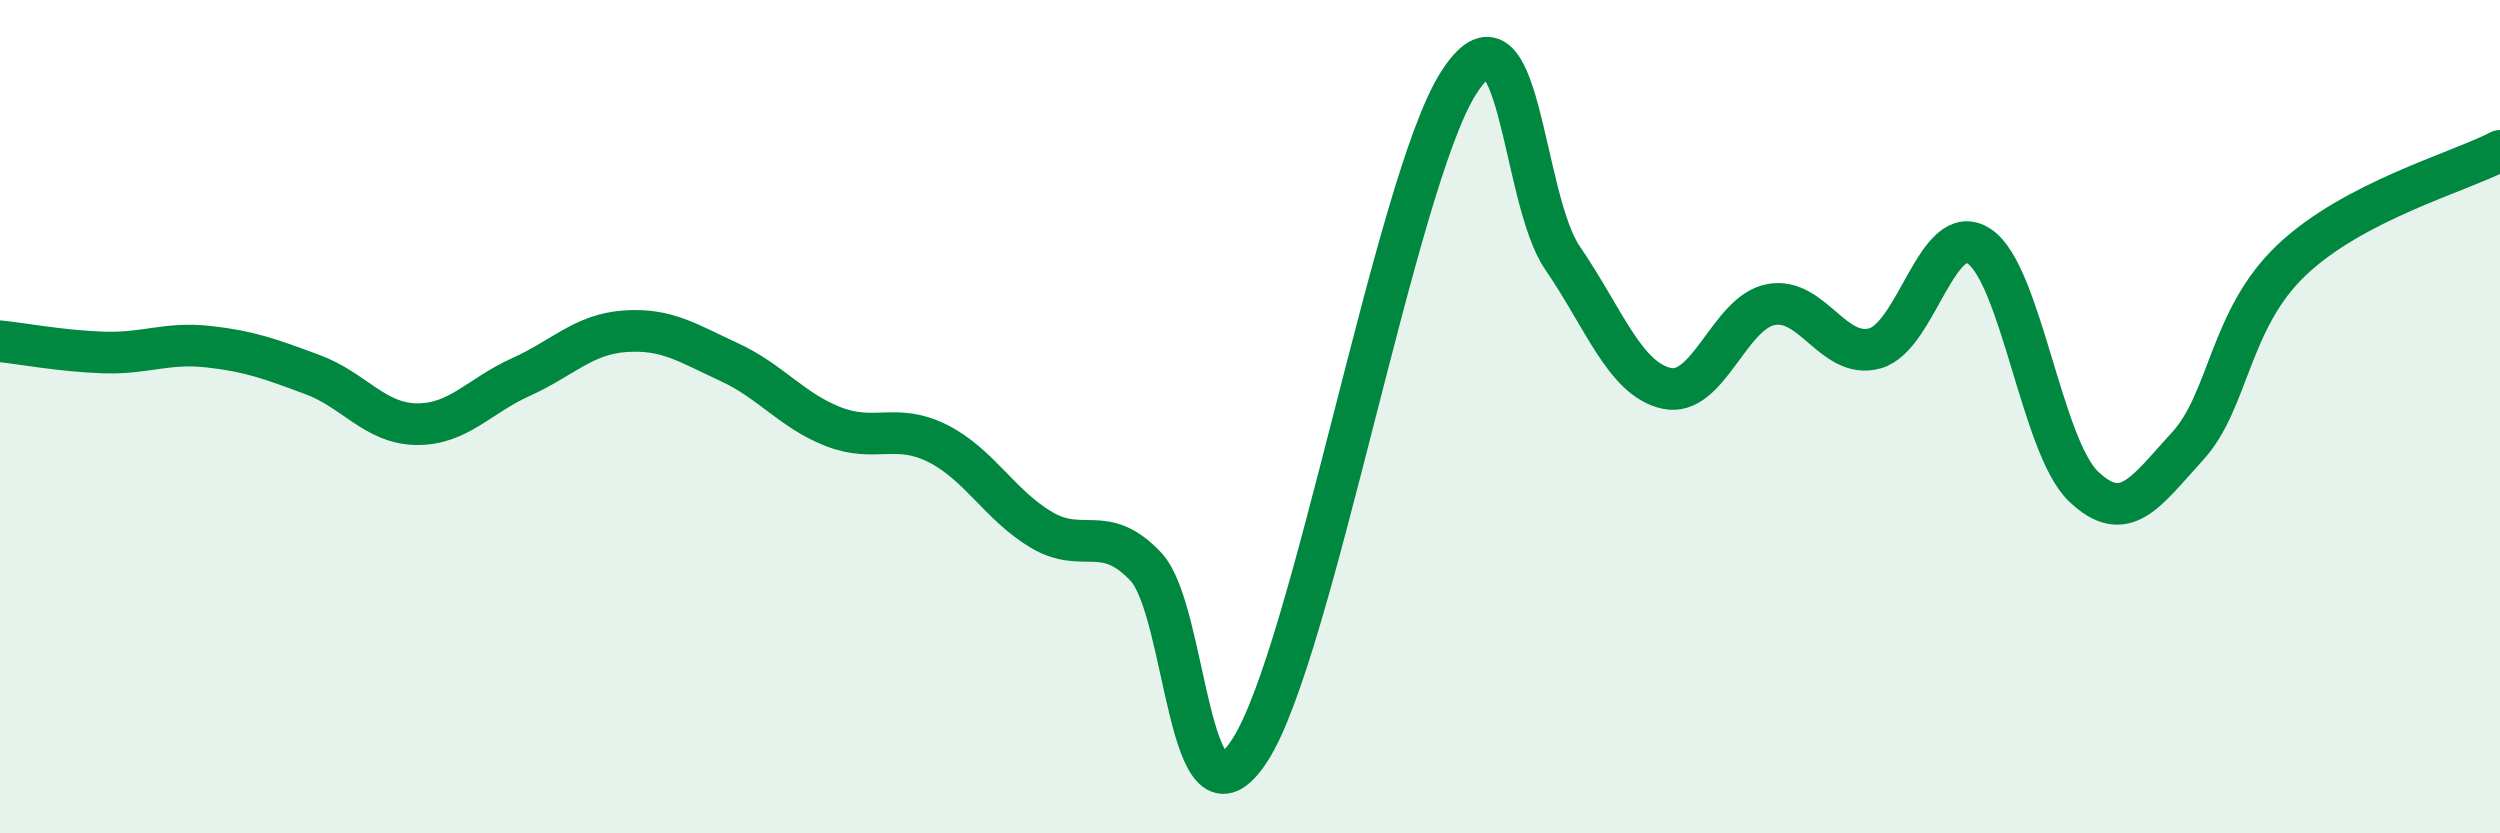
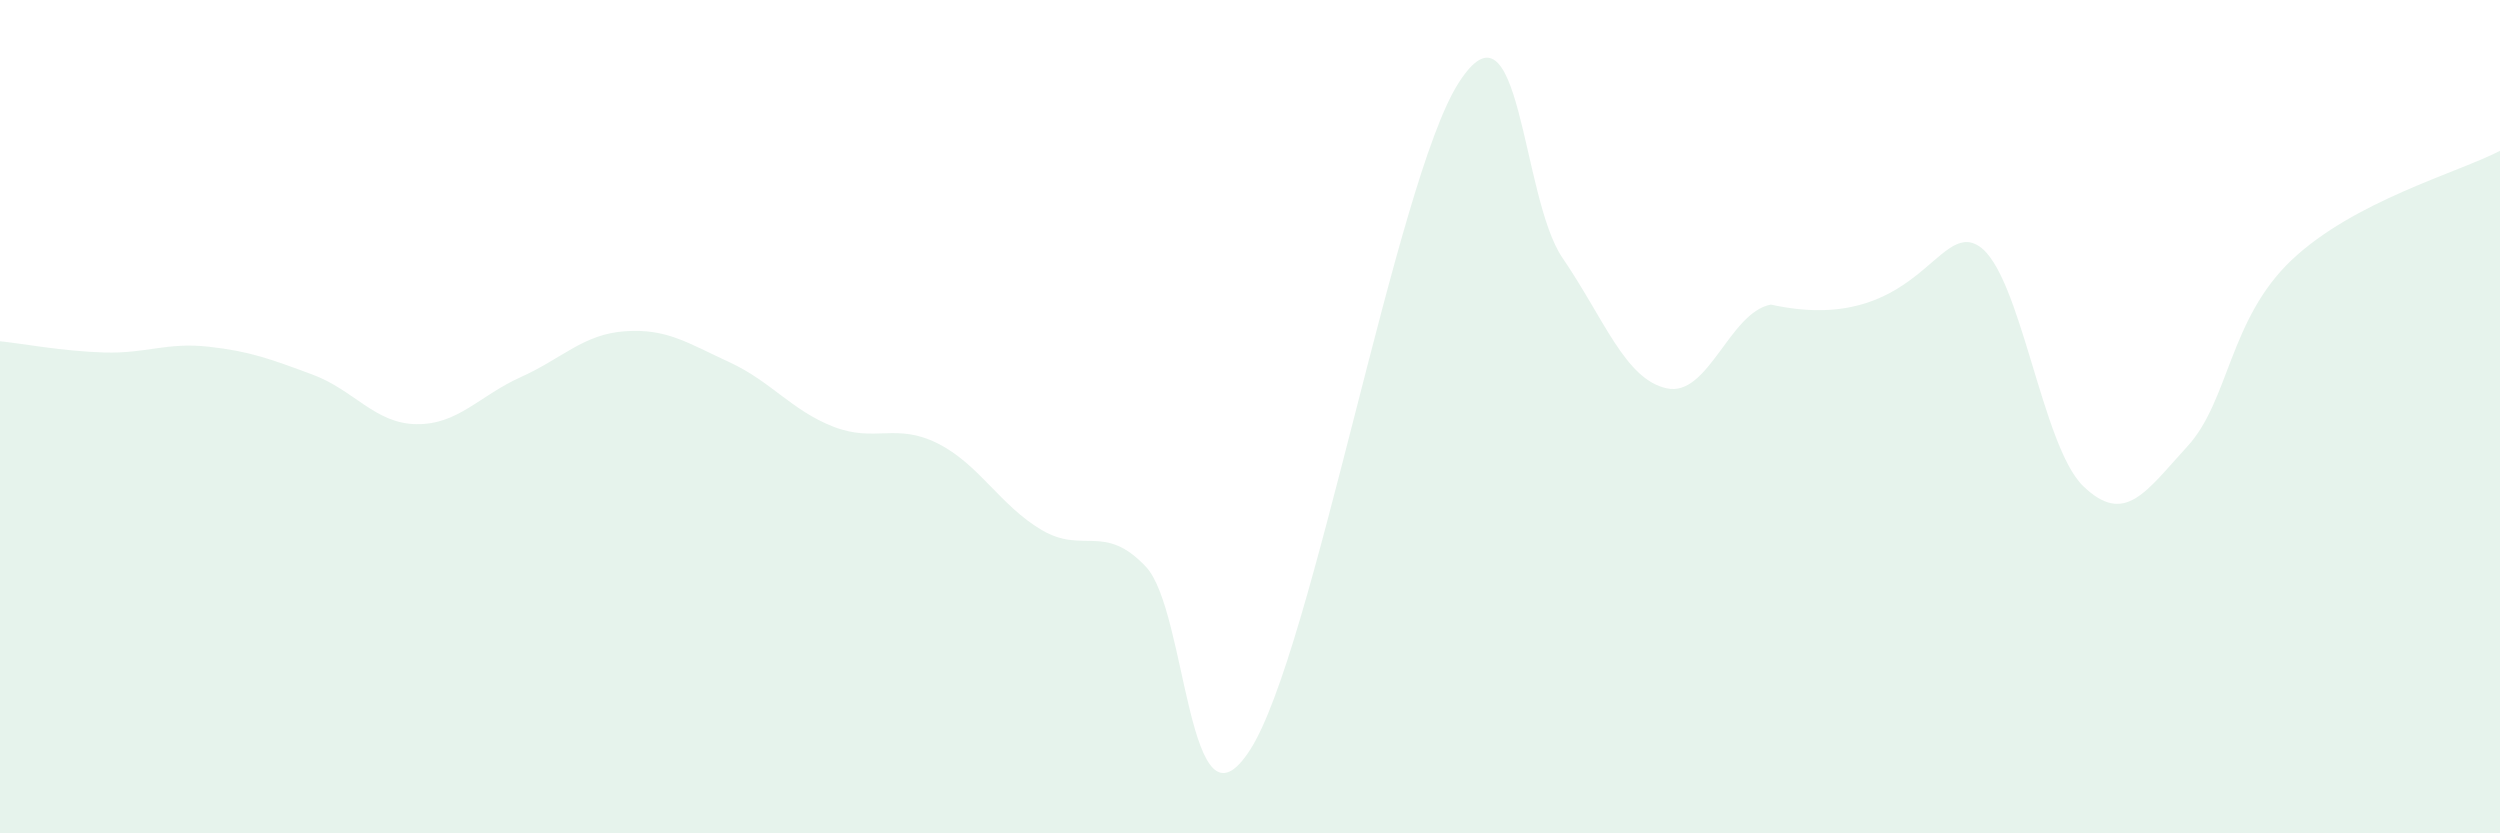
<svg xmlns="http://www.w3.org/2000/svg" width="60" height="20" viewBox="0 0 60 20">
-   <path d="M 0,8.19 C 0.5,8.24 1.5,8.43 2.5,8.46 C 3.5,8.49 4,8.21 5,8.32 C 6,8.43 6.5,8.62 7.5,8.99 C 8.5,9.36 9,10.17 10,10.18 C 11,10.19 11.5,9.5 12.5,9.05 C 13.5,8.6 14,8.02 15,7.95 C 16,7.88 16.5,8.23 17.5,8.69 C 18.5,9.15 19,9.85 20,10.24 C 21,10.63 21.5,10.14 22.5,10.64 C 23.5,11.14 24,12.13 25,12.72 C 26,13.31 26.5,12.54 27.5,13.6 C 28.5,14.66 28.5,20.32 30,18 C 31.5,15.68 33.5,4.36 35,2 C 36.5,-0.36 36.5,4.73 37.5,6.19 C 38.5,7.65 39,9.1 40,9.32 C 41,9.54 41.5,7.5 42.5,7.31 C 43.5,7.12 44,8.64 45,8.36 C 46,8.08 46.5,5.25 47.5,5.91 C 48.5,6.57 49,10.71 50,11.67 C 51,12.63 51.5,11.8 52.5,10.71 C 53.5,9.62 53.5,7.66 55,6.24 C 56.5,4.82 59,4.14 60,3.62L60 20L0 20Z" fill="#008740" opacity="0.1" stroke-linecap="round" stroke-linejoin="round" />
-   <path d="M 0,8.19 C 0.5,8.24 1.5,8.43 2.5,8.46 C 3.5,8.49 4,8.21 5,8.32 C 6,8.43 6.5,8.62 7.5,8.99 C 8.5,9.36 9,10.17 10,10.18 C 11,10.19 11.5,9.5 12.5,9.05 C 13.5,8.6 14,8.02 15,7.95 C 16,7.88 16.5,8.23 17.5,8.69 C 18.5,9.15 19,9.85 20,10.24 C 21,10.63 21.5,10.14 22.5,10.64 C 23.5,11.14 24,12.13 25,12.72 C 26,13.31 26.5,12.54 27.5,13.6 C 28.5,14.66 28.5,20.32 30,18 C 31.5,15.68 33.5,4.36 35,2 C 36.5,-0.36 36.5,4.73 37.5,6.19 C 38.5,7.65 39,9.1 40,9.32 C 41,9.54 41.5,7.5 42.5,7.31 C 43.5,7.12 44,8.64 45,8.36 C 46,8.08 46.5,5.25 47.5,5.91 C 48.5,6.57 49,10.71 50,11.67 C 51,12.63 51.5,11.8 52.5,10.71 C 53.5,9.62 53.5,7.66 55,6.24 C 56.5,4.82 59,4.14 60,3.62" stroke="#008740" stroke-width="1" fill="none" stroke-linecap="round" stroke-linejoin="round" />
+   <path d="M 0,8.19 C 0.5,8.24 1.5,8.43 2.5,8.46 C 3.5,8.49 4,8.21 5,8.32 C 6,8.43 6.5,8.62 7.5,8.99 C 8.5,9.36 9,10.17 10,10.18 C 11,10.19 11.5,9.5 12.5,9.05 C 13.5,8.6 14,8.02 15,7.95 C 16,7.88 16.5,8.23 17.5,8.69 C 18.5,9.15 19,9.85 20,10.24 C 21,10.63 21.5,10.14 22.5,10.64 C 23.5,11.14 24,12.13 25,12.72 C 26,13.31 26.5,12.54 27.5,13.6 C 28.5,14.66 28.5,20.32 30,18 C 31.5,15.68 33.5,4.36 35,2 C 36.5,-0.36 36.5,4.73 37.5,6.19 C 38.5,7.65 39,9.1 40,9.32 C 41,9.54 41.5,7.5 42.5,7.31 C 46,8.08 46.5,5.25 47.5,5.91 C 48.5,6.57 49,10.71 50,11.67 C 51,12.63 51.5,11.8 52.5,10.71 C 53.5,9.62 53.5,7.66 55,6.24 C 56.5,4.82 59,4.14 60,3.62L60 20L0 20Z" fill="#008740" opacity="0.1" stroke-linecap="round" stroke-linejoin="round" />
</svg>